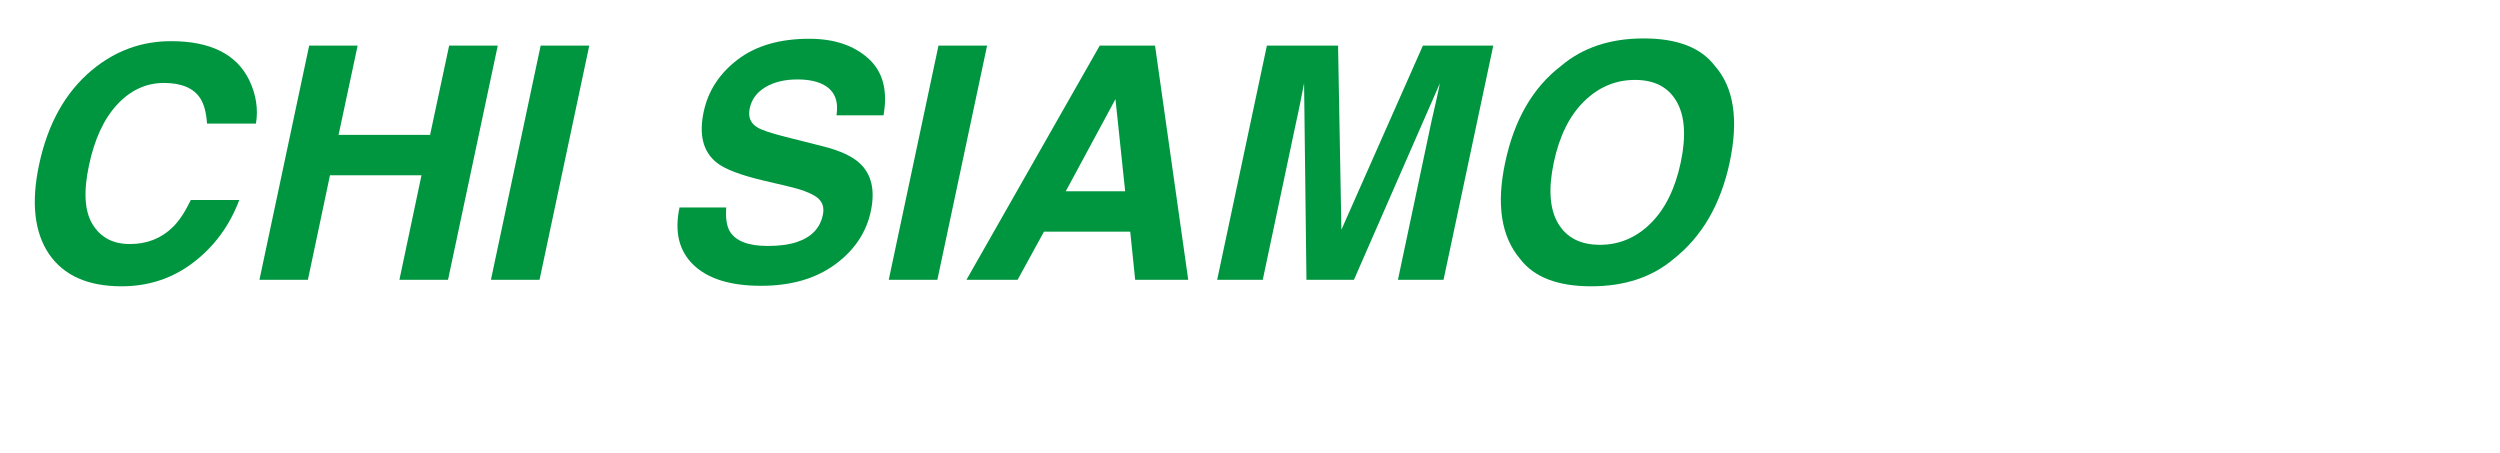
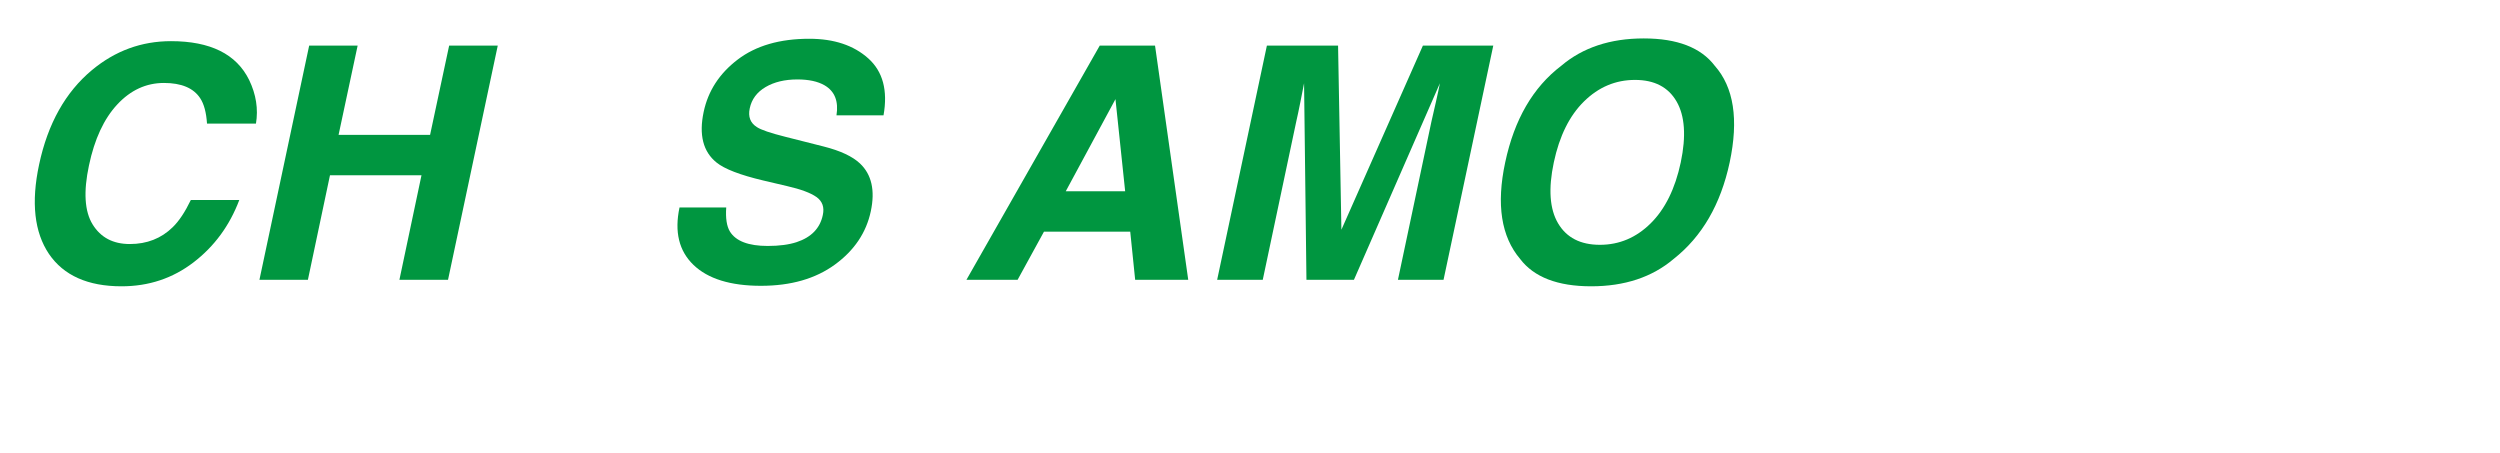
<svg xmlns="http://www.w3.org/2000/svg" version="1.1" x="0px" y="0px" width="153.667px" height="27.851px" viewBox="0 0 153.667 27.851" style="enable-background:new 0 0 153.667 27.851;" xml:space="preserve">
  <style type="text/css">
	.st0{fill:none;}
	.st1{fill:#009640;}
	.st2{font-family:'Helvetica-BoldOblique';}
	.st3{font-size:20px;}
</style>
  <defs>
</defs>
  <g>
-     <rect y="2.817" class="st0" width="153.667" height="25.034" />
    <path class="st1" d="M5.654,4.307c1.426-1.185,3.044-1.777,4.854-1.777c2.422,0,4.023,0.794,4.805,2.383   c0.43,0.892,0.569,1.787,0.42,2.686h-3.008c-0.046-0.69-0.186-1.211-0.42-1.562c-0.41-0.625-1.152-0.938-2.227-0.938   c-1.094,0-2.051,0.441-2.871,1.323s-1.399,2.13-1.738,3.745c-0.345,1.615-0.271,2.824,0.225,3.628S6.95,15,7.979,15   c1.055,0,1.934-0.345,2.637-1.035c0.384-0.371,0.755-0.928,1.113-1.67h2.979c-0.593,1.569-1.528,2.845-2.808,3.828   s-2.756,1.475-4.429,1.475c-2.07,0-3.558-0.664-4.463-1.992c-0.898-1.334-1.101-3.164-0.605-5.488   C2.937,7.604,4.021,5.667,5.654,4.307z" />
    <path class="st1" d="M15.947,17.197l3.057-14.395h2.979l-1.172,5.488h5.625l1.172-5.488h2.988l-3.057,14.395h-2.988l1.357-6.426   h-5.625l-1.357,6.426H15.947z" />
-     <path class="st1" d="M33.164,17.197h-2.988l3.057-14.395h2.988L33.164,17.197z" />
    <path class="st1" d="M44.639,12.754c-0.046,0.658,0.029,1.149,0.225,1.475c0.364,0.592,1.14,0.889,2.324,0.889   c0.71,0,1.302-0.078,1.777-0.234c0.905-0.299,1.442-0.856,1.611-1.67c0.104-0.475-0.026-0.843-0.391-1.104   c-0.358-0.254-0.964-0.479-1.816-0.674l-1.455-0.342c-1.426-0.338-2.383-0.707-2.871-1.104c-0.827-0.664-1.091-1.703-0.791-3.115   c0.273-1.289,0.97-2.36,2.09-3.213s2.588-1.279,4.404-1.279c1.517,0,2.725,0.402,3.623,1.206S54.58,5.56,54.307,7.09h-2.891   c0.137-0.866-0.107-1.481-0.732-1.846c-0.417-0.241-0.974-0.361-1.67-0.361c-0.774,0-1.428,0.156-1.958,0.469   S46.201,6.1,46.084,6.66c-0.11,0.514,0.036,0.898,0.439,1.152c0.254,0.169,0.837,0.368,1.748,0.596l2.354,0.596   c1.028,0.26,1.774,0.609,2.236,1.045c0.716,0.677,0.938,1.657,0.664,2.939c-0.28,1.315-1.016,2.407-2.207,3.276   s-2.705,1.304-4.541,1.304c-1.875,0-3.259-0.428-4.15-1.284s-1.179-2.033-0.859-3.53H44.639z" />
-     <path class="st1" d="M57.617,17.197h-2.988l3.057-14.395h2.988L57.617,17.197z" />
    <path class="st1" d="M67.598,2.803h3.398l2.041,14.395h-3.262l-0.303-2.959H64.17l-1.621,2.959h-3.145L67.598,2.803z    M65.508,11.758h3.652l-0.596-5.664L65.508,11.758z" />
    <path class="st1" d="M87.461,2.803h4.326L88.73,17.197h-2.803l2.061-9.736c0.065-0.28,0.154-0.672,0.269-1.177   s0.197-0.894,0.249-1.167l-5.283,12.08h-2.92l-0.146-12.08c-0.052,0.273-0.129,0.663-0.229,1.167s-0.184,0.897-0.249,1.177   l-2.061,9.736h-2.803l3.057-14.395h4.375l0.205,11.318L87.461,2.803z" />
    <path class="st1" d="M102.871,15.918c-1.321,1.12-3.011,1.68-5.068,1.68s-3.513-0.56-4.365-1.68   c-1.165-1.374-1.472-3.353-0.918-5.938c0.56-2.637,1.709-4.616,3.447-5.938c1.321-1.12,3.011-1.68,5.068-1.68   s3.513,0.56,4.365,1.68c1.172,1.322,1.478,3.301,0.918,5.938C105.765,12.565,104.616,14.544,102.871,15.918z M103.311,9.98   c0.339-1.615,0.252-2.863-0.259-3.745s-1.362-1.323-2.554-1.323s-2.234,0.439-3.13,1.318s-1.516,2.129-1.86,3.75   s-0.257,2.871,0.264,3.75s1.377,1.318,2.568,1.318s2.231-0.439,3.12-1.318S102.966,11.602,103.311,9.98z" />
  </g>
</svg>